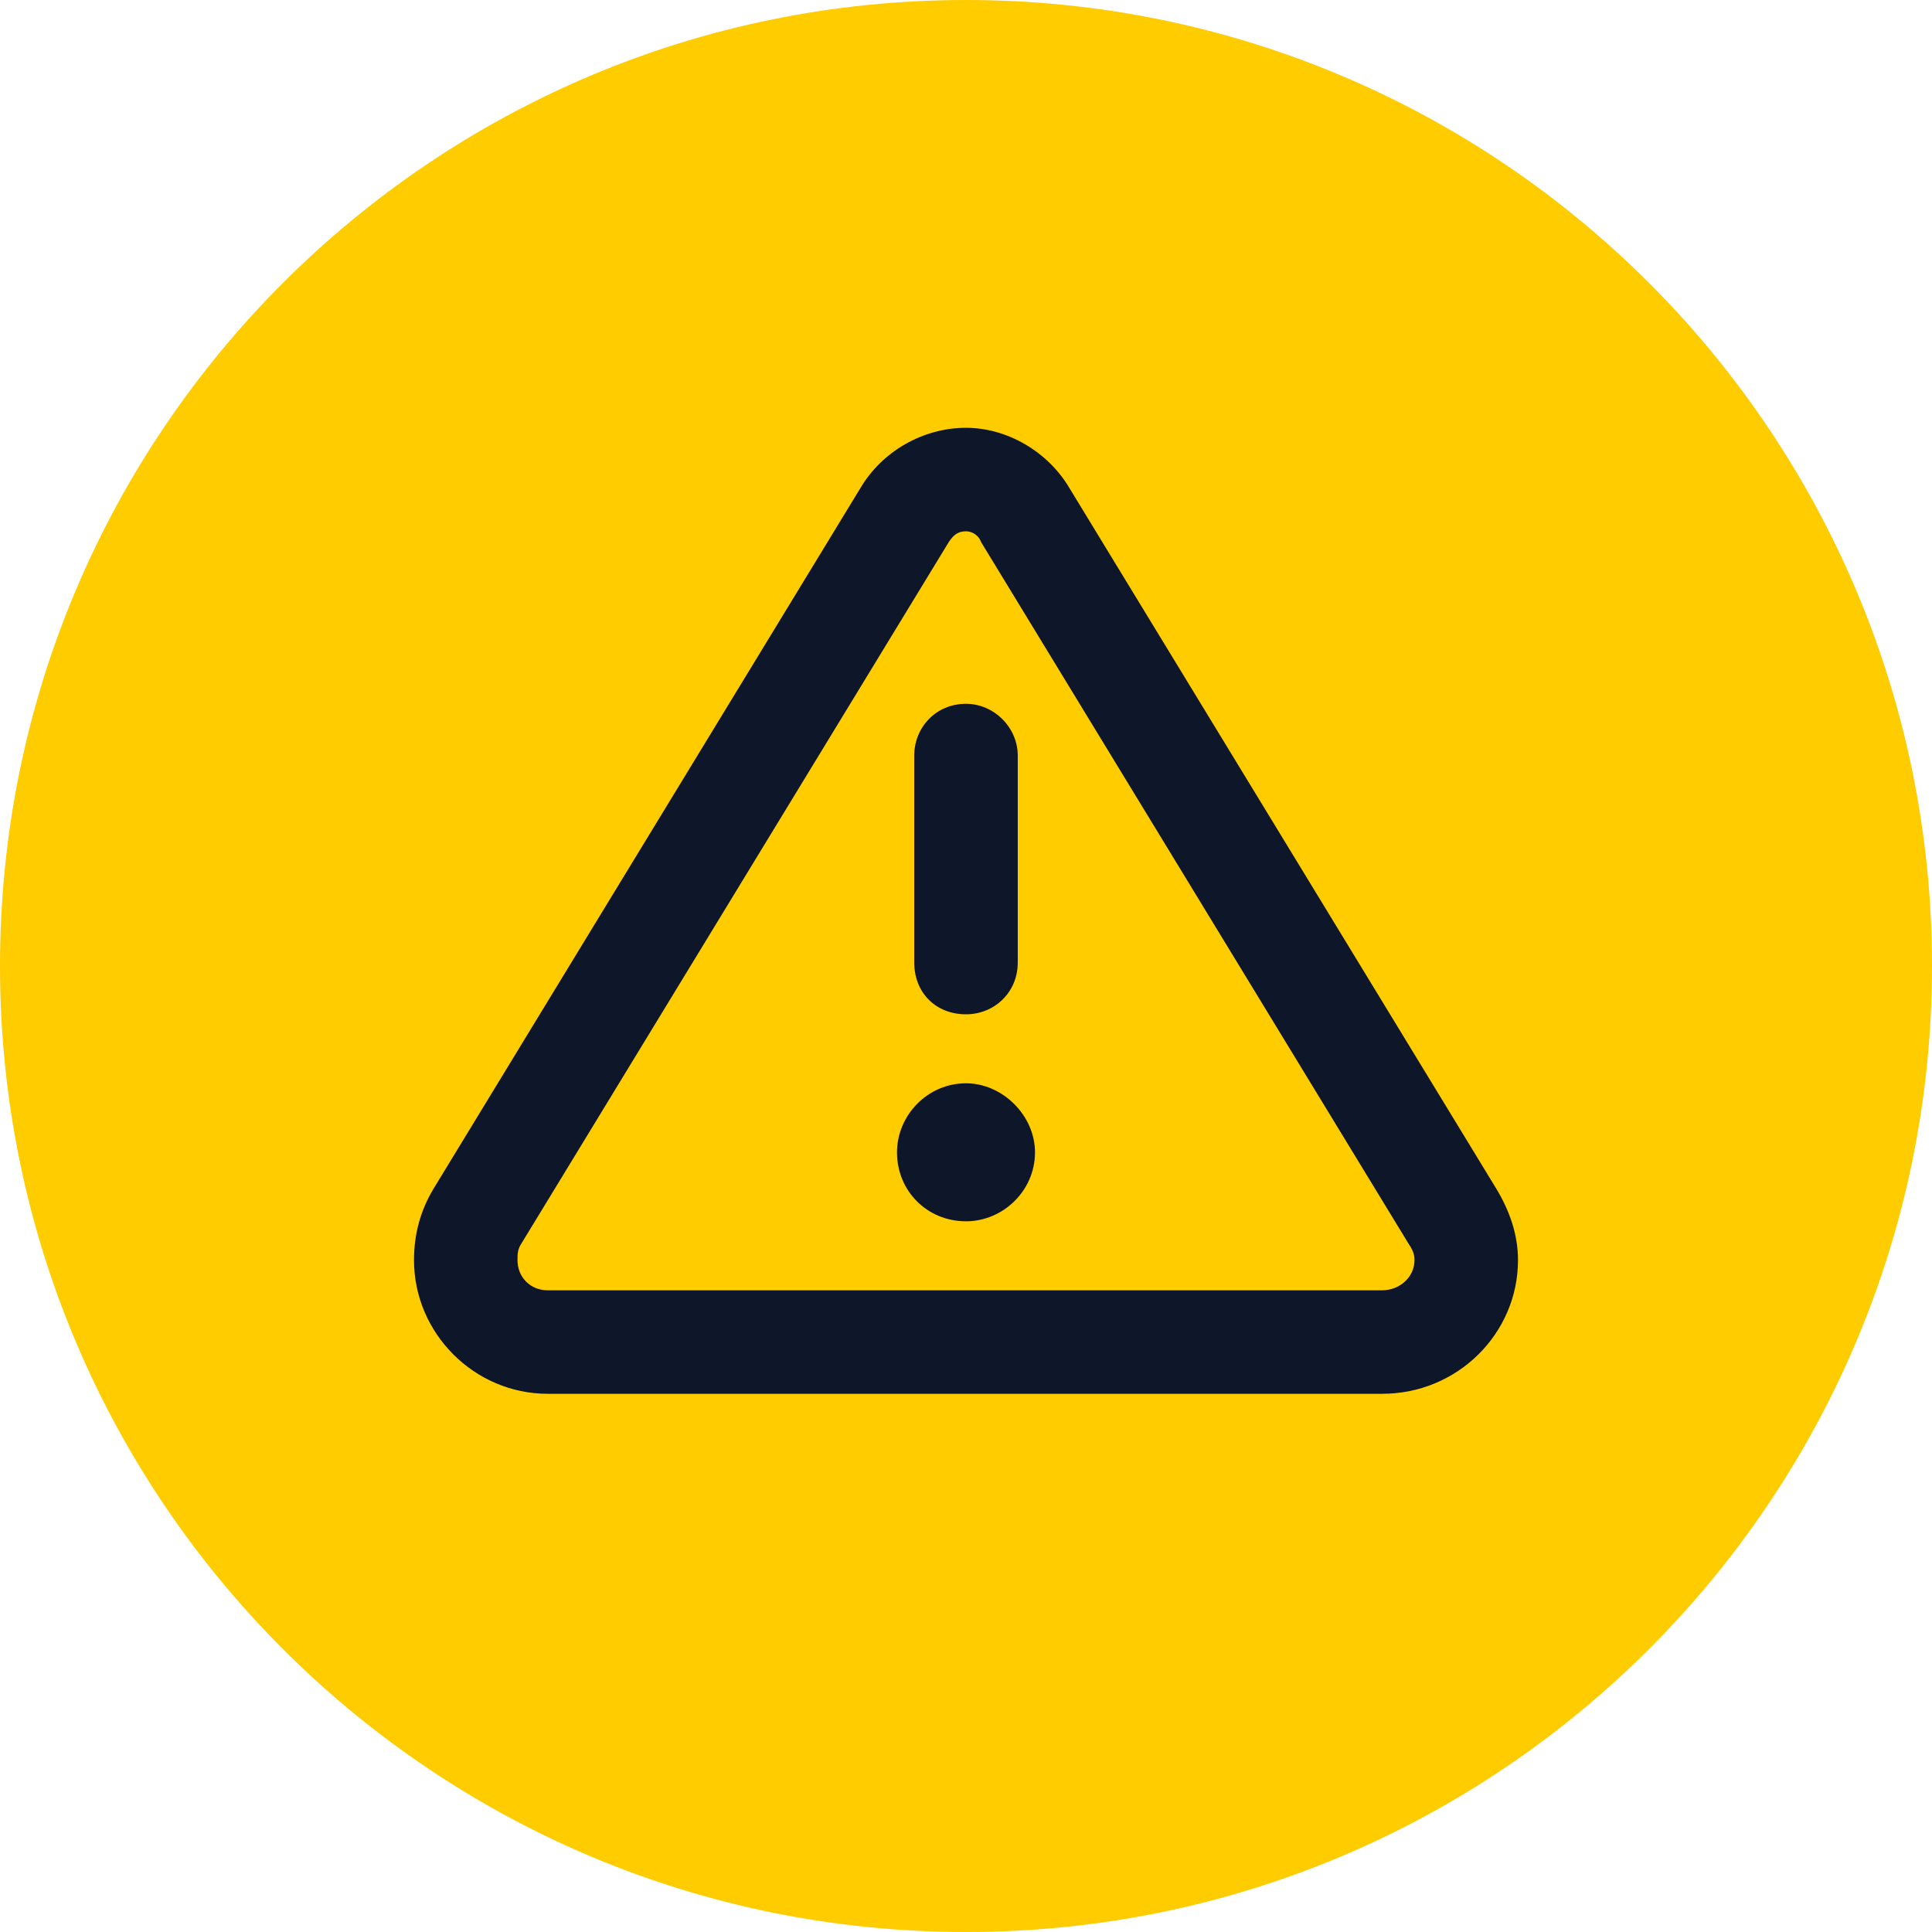
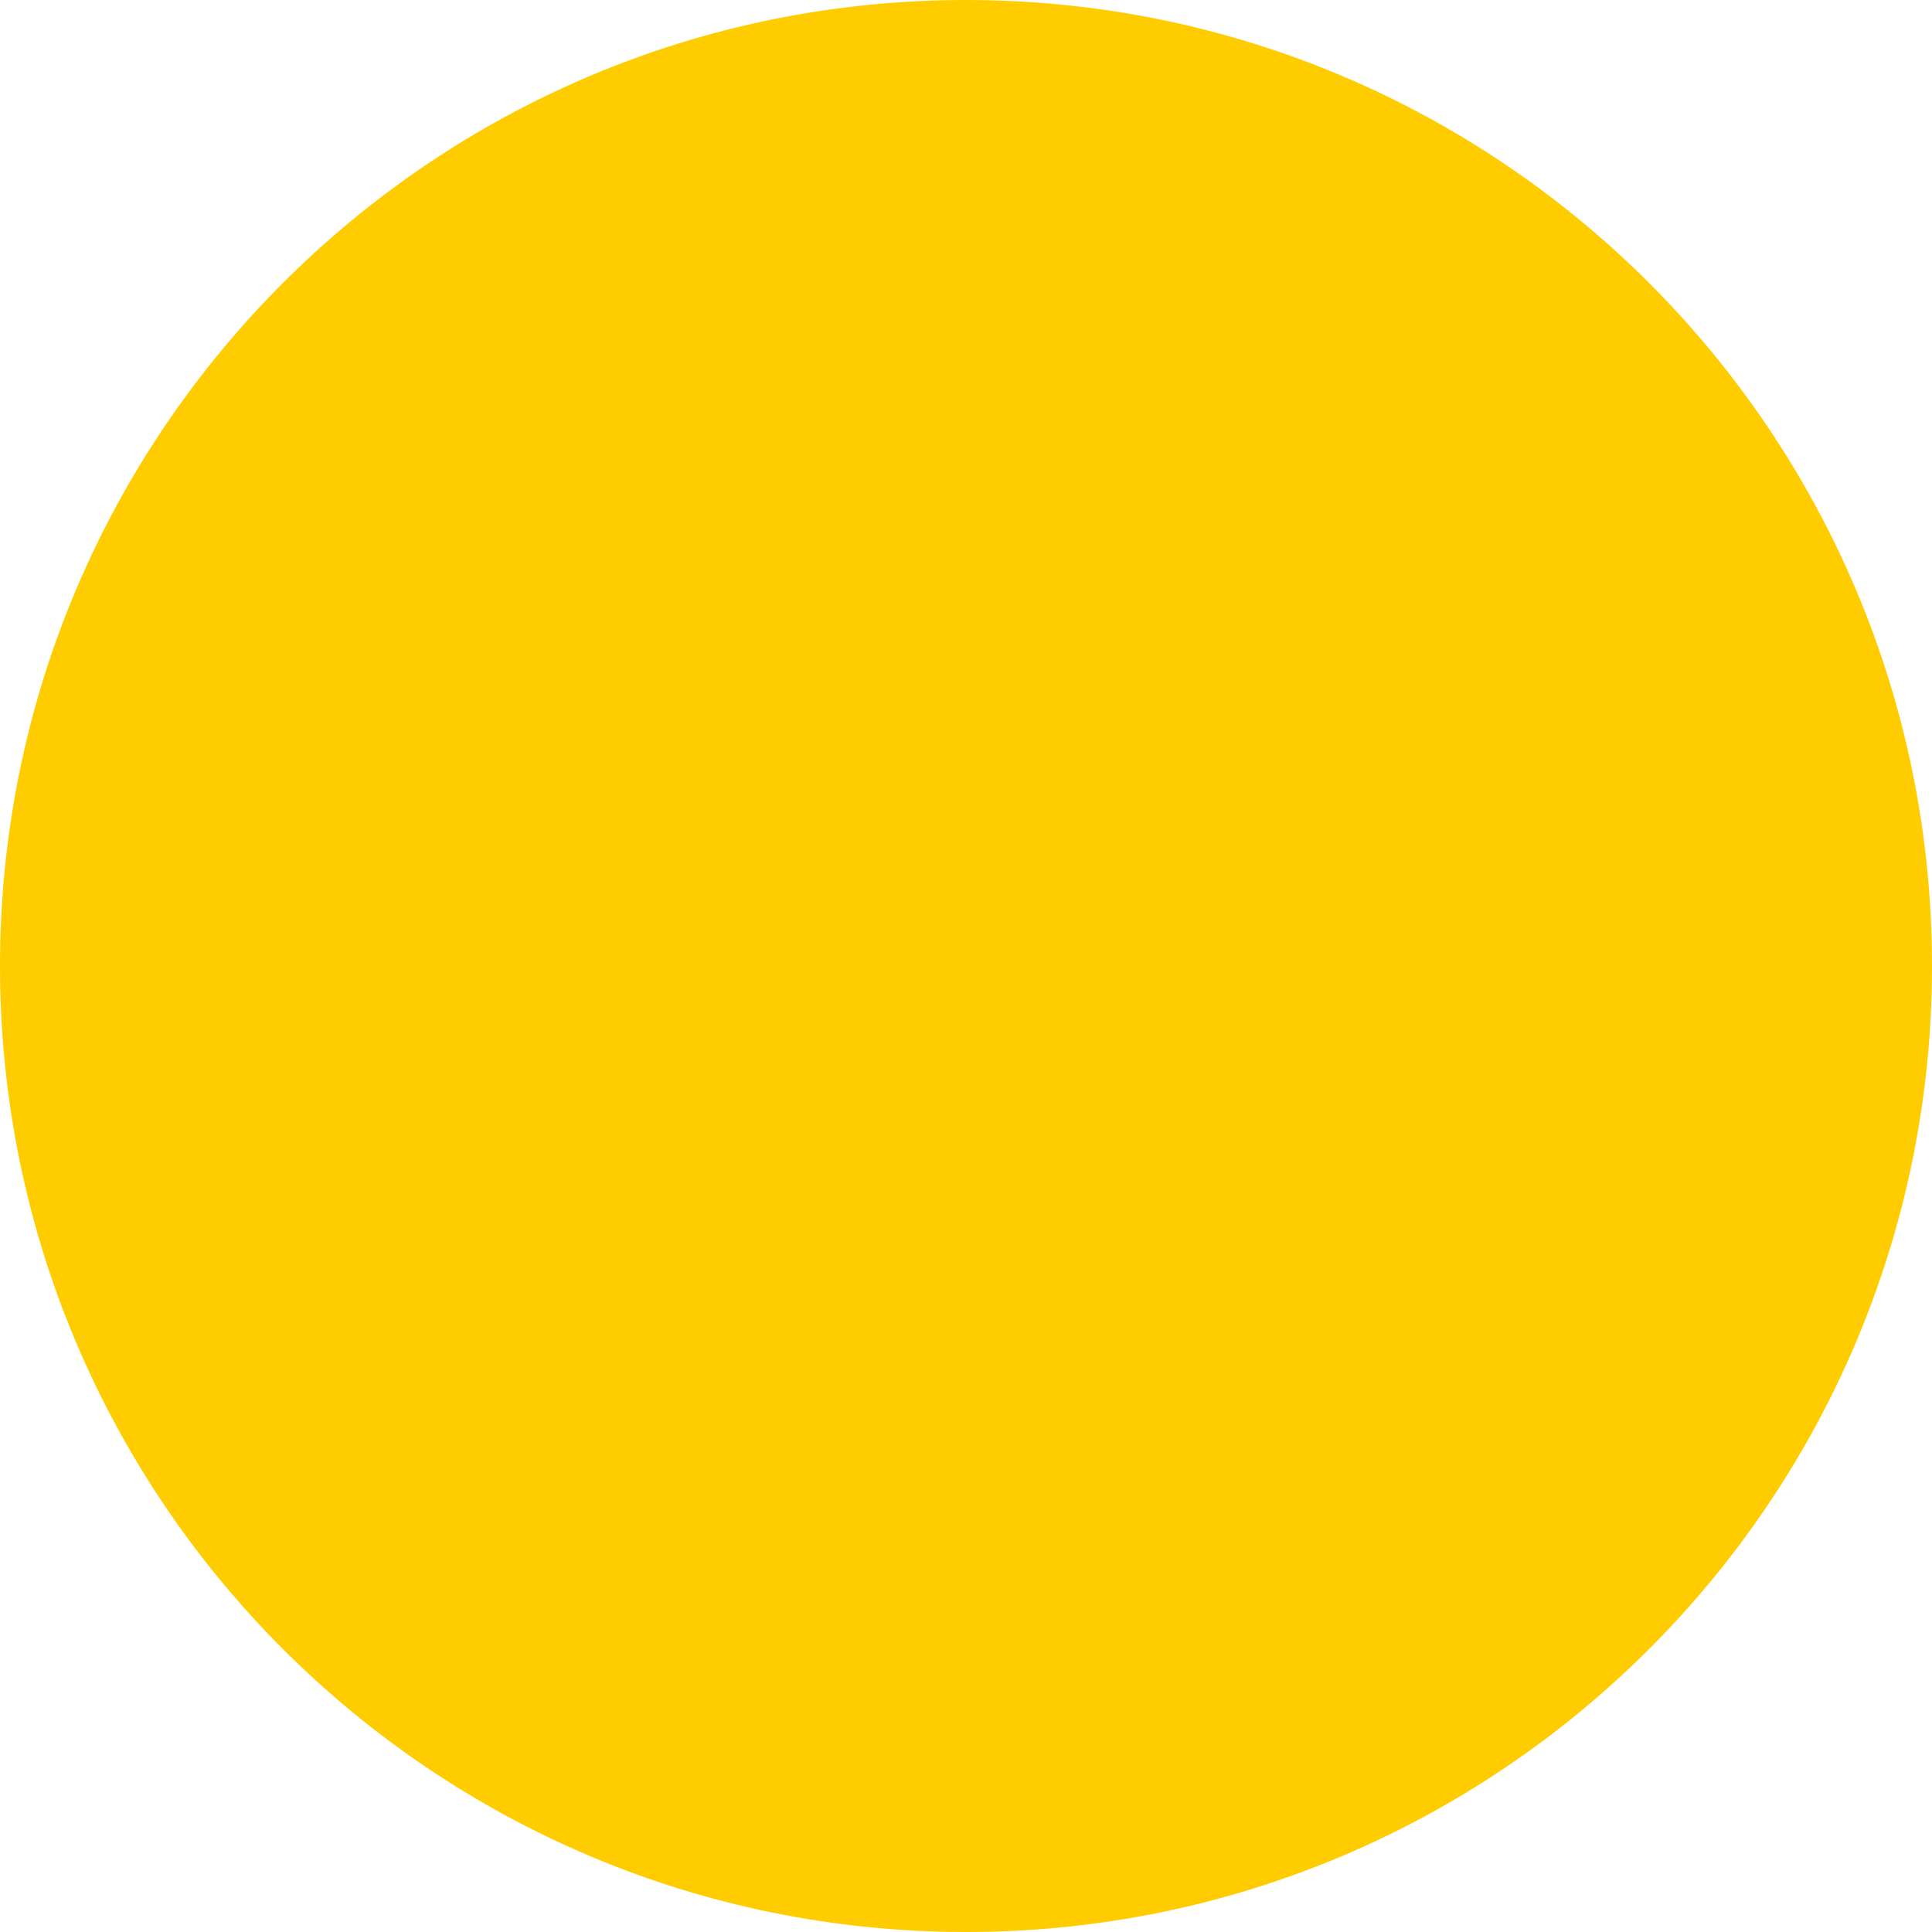
<svg xmlns="http://www.w3.org/2000/svg" width="70" height="70" viewBox="0 0 70 70" fill="none">
  <path d="M0 35C0 15.67 15.67 0 35 0V0C54.33 0 70 15.67 70 35V35C70 54.33 54.33 70 35 70V70C15.67 70 0 54.33 0 35V35Z" fill="#FFCC00" />
-   <path d="M34.375 19.641L18.906 45.031C18.75 45.266 18.75 45.422 18.75 45.656C18.75 46.281 19.219 46.75 19.844 46.75H50.078C50.703 46.75 51.25 46.281 51.25 45.656C51.25 45.422 51.172 45.266 51.016 45.031L35.547 19.641C35.469 19.406 35.234 19.25 35 19.25C34.688 19.25 34.531 19.406 34.375 19.641ZM31.172 17.688C31.953 16.359 33.438 15.5 35 15.5C36.484 15.5 37.969 16.359 38.75 17.688L54.219 43.078C54.688 43.859 55 44.719 55 45.656C55 48.312 52.812 50.5 50.078 50.5H19.844C17.188 50.5 15 48.312 15 45.656C15 44.719 15.234 43.859 15.703 43.078L31.172 17.688ZM37.5 41.75C37.5 43.156 36.328 44.25 35 44.25C33.594 44.25 32.5 43.156 32.5 41.75C32.5 40.422 33.594 39.25 35 39.25C36.328 39.25 37.5 40.422 37.5 41.75ZM36.875 27.375V34.875C36.875 35.969 36.016 36.75 35 36.75C33.906 36.75 33.125 35.969 33.125 34.875V27.375C33.125 26.359 33.906 25.5 35 25.5C36.016 25.5 36.875 26.359 36.875 27.375Z" fill="#0E162A" />
</svg>